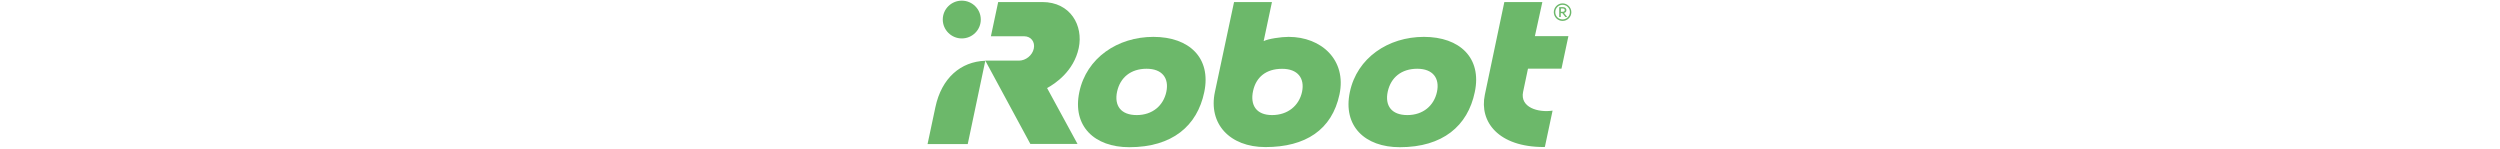
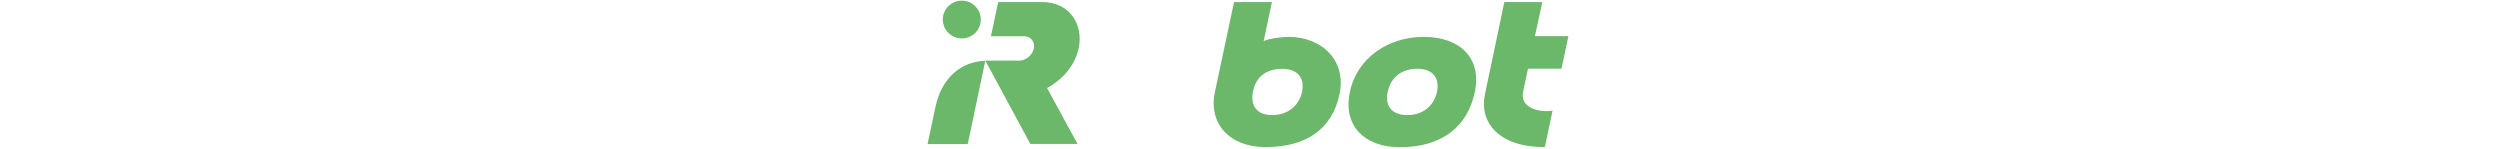
<svg xmlns="http://www.w3.org/2000/svg" version="1.0" id="katman_1" x="0px" y="0px" style="enable-background:new 0 0 1280 1024;" xml:space="preserve" viewBox="103.91 389.31 1074.20 247.60" height="64">
  <style type="text/css">	.st0{fill:#6CB86A;}</style>
  <path class="st0" d="M356.3,469.2c7.9-37.3-13.6-76.5-60.6-76.5h-73.3l-12.1,56.9h55.3c11.3,0,18.4,9.3,16,20.5 c-2.4,11.3-13.4,20-24.7,20H201l74.9,138.5h78.4l-50.6-92.9C317.2,528.3,348,507.9,356.3,469.2z M118,567.6l-13,61.2h66.8L201,490.3 C160.3,491.7,128.3,518.8,118,567.6L118,567.6z M161.9,453.2c17.4,0,31.6-14,31.6-31.4c0-17.4-14.2-31.4-31.6-31.4 s-31.6,14-31.6,31.4C130.3,439,144.5,453.2,161.9,453.2z M1127,392.7h-63.2l-32.4,154.1c-9.5,45.1,22.7,86.9,98,86.9 c0.6,0,1.8-0.2,1.8-0.2l12.8-60.3c-23.9,3.6-54.5-5.3-49-31.2l8.1-38.5h55.7l11.5-54.1h-55.7L1127,392.7z M727.5,542.1 c-4.9,22.7-23.5,38.5-49.8,38.5c-26.3,0-36.7-16.6-31.6-40.1c5.1-23.3,21.9-36.8,48.2-36.8C720.4,503.6,732.3,519.4,727.5,542.1 L727.5,542.1z M705.2,450.6c-12.6,0-34.2,3.2-41.5,7.1l13.8-65h-63l-31.8,149.4c-11.3,52.8,24.5,91.7,84,91.7 c66.4,0,110.6-28.6,123.1-87.7C801.8,489,759.7,450.6,705.2,450.6L705.2,450.6z M951.8,542.1c-4.9,22.7-22.9,38.5-49.2,38.5 S864.9,565,870,541.5c5.1-23.3,22.7-37.9,49-37.9C945.1,503.6,956.7,519.4,951.8,542.1z M930.1,450.6c-59.5,0-111.2,35-123.1,91.7 c-11.9,56.5,24.9,91.7,83,91.7c71.3,0,113-35.2,124.7-91.7C1026.7,485.6,989.7,450.6,930.1,450.6z" />
-   <path class="st0" d="M501.9,542.1c-4.9,22.7-22.9,38.5-49.2,38.5S415,565,420.1,541.5c5.1-23.3,22.7-37.9,49-37.9 C495.2,503.6,506.8,519.4,501.9,542.1z M480.4,450.6c-59.5,0-111.2,35-123.1,91.7c-11.9,56.5,24.9,91.7,83,91.7 c71.3,0,113-35.2,124.7-91.7C576.8,485.6,540,450.6,480.4,450.6z M1160.8,403.4h-3v5.5h3c2.4,0,3.4-1,3.4-2.8 C1164.2,404.8,1163.6,403.4,1160.8,403.4z M1168.3,417.6h-3l-5.1-6.5h-2.6v6.5h-2.6v-16.4h5.9c4.5,0,6.1,2.6,6.1,4.9 c0,2.6-1.6,4.3-4,4.7L1168.3,417.6z M1160.6,421.6c6.7,0,12.2-5.5,12.2-12.2c0-6.7-5.5-12.1-12.2-12.1c-6.7,0-12.1,5.5-12.1,12.1 C1148.4,416.2,1153.9,421.6,1160.6,421.6z M1160.6,394.9c7.9,0,14.6,6.7,14.6,14.6c0,8.1-6.5,14.6-14.6,14.6 c-8,0-14.5-6.4-14.6-14.5c0,0,0-0.1,0-0.1C1146,401.6,1152.5,394.9,1160.6,394.9z" />
</svg>